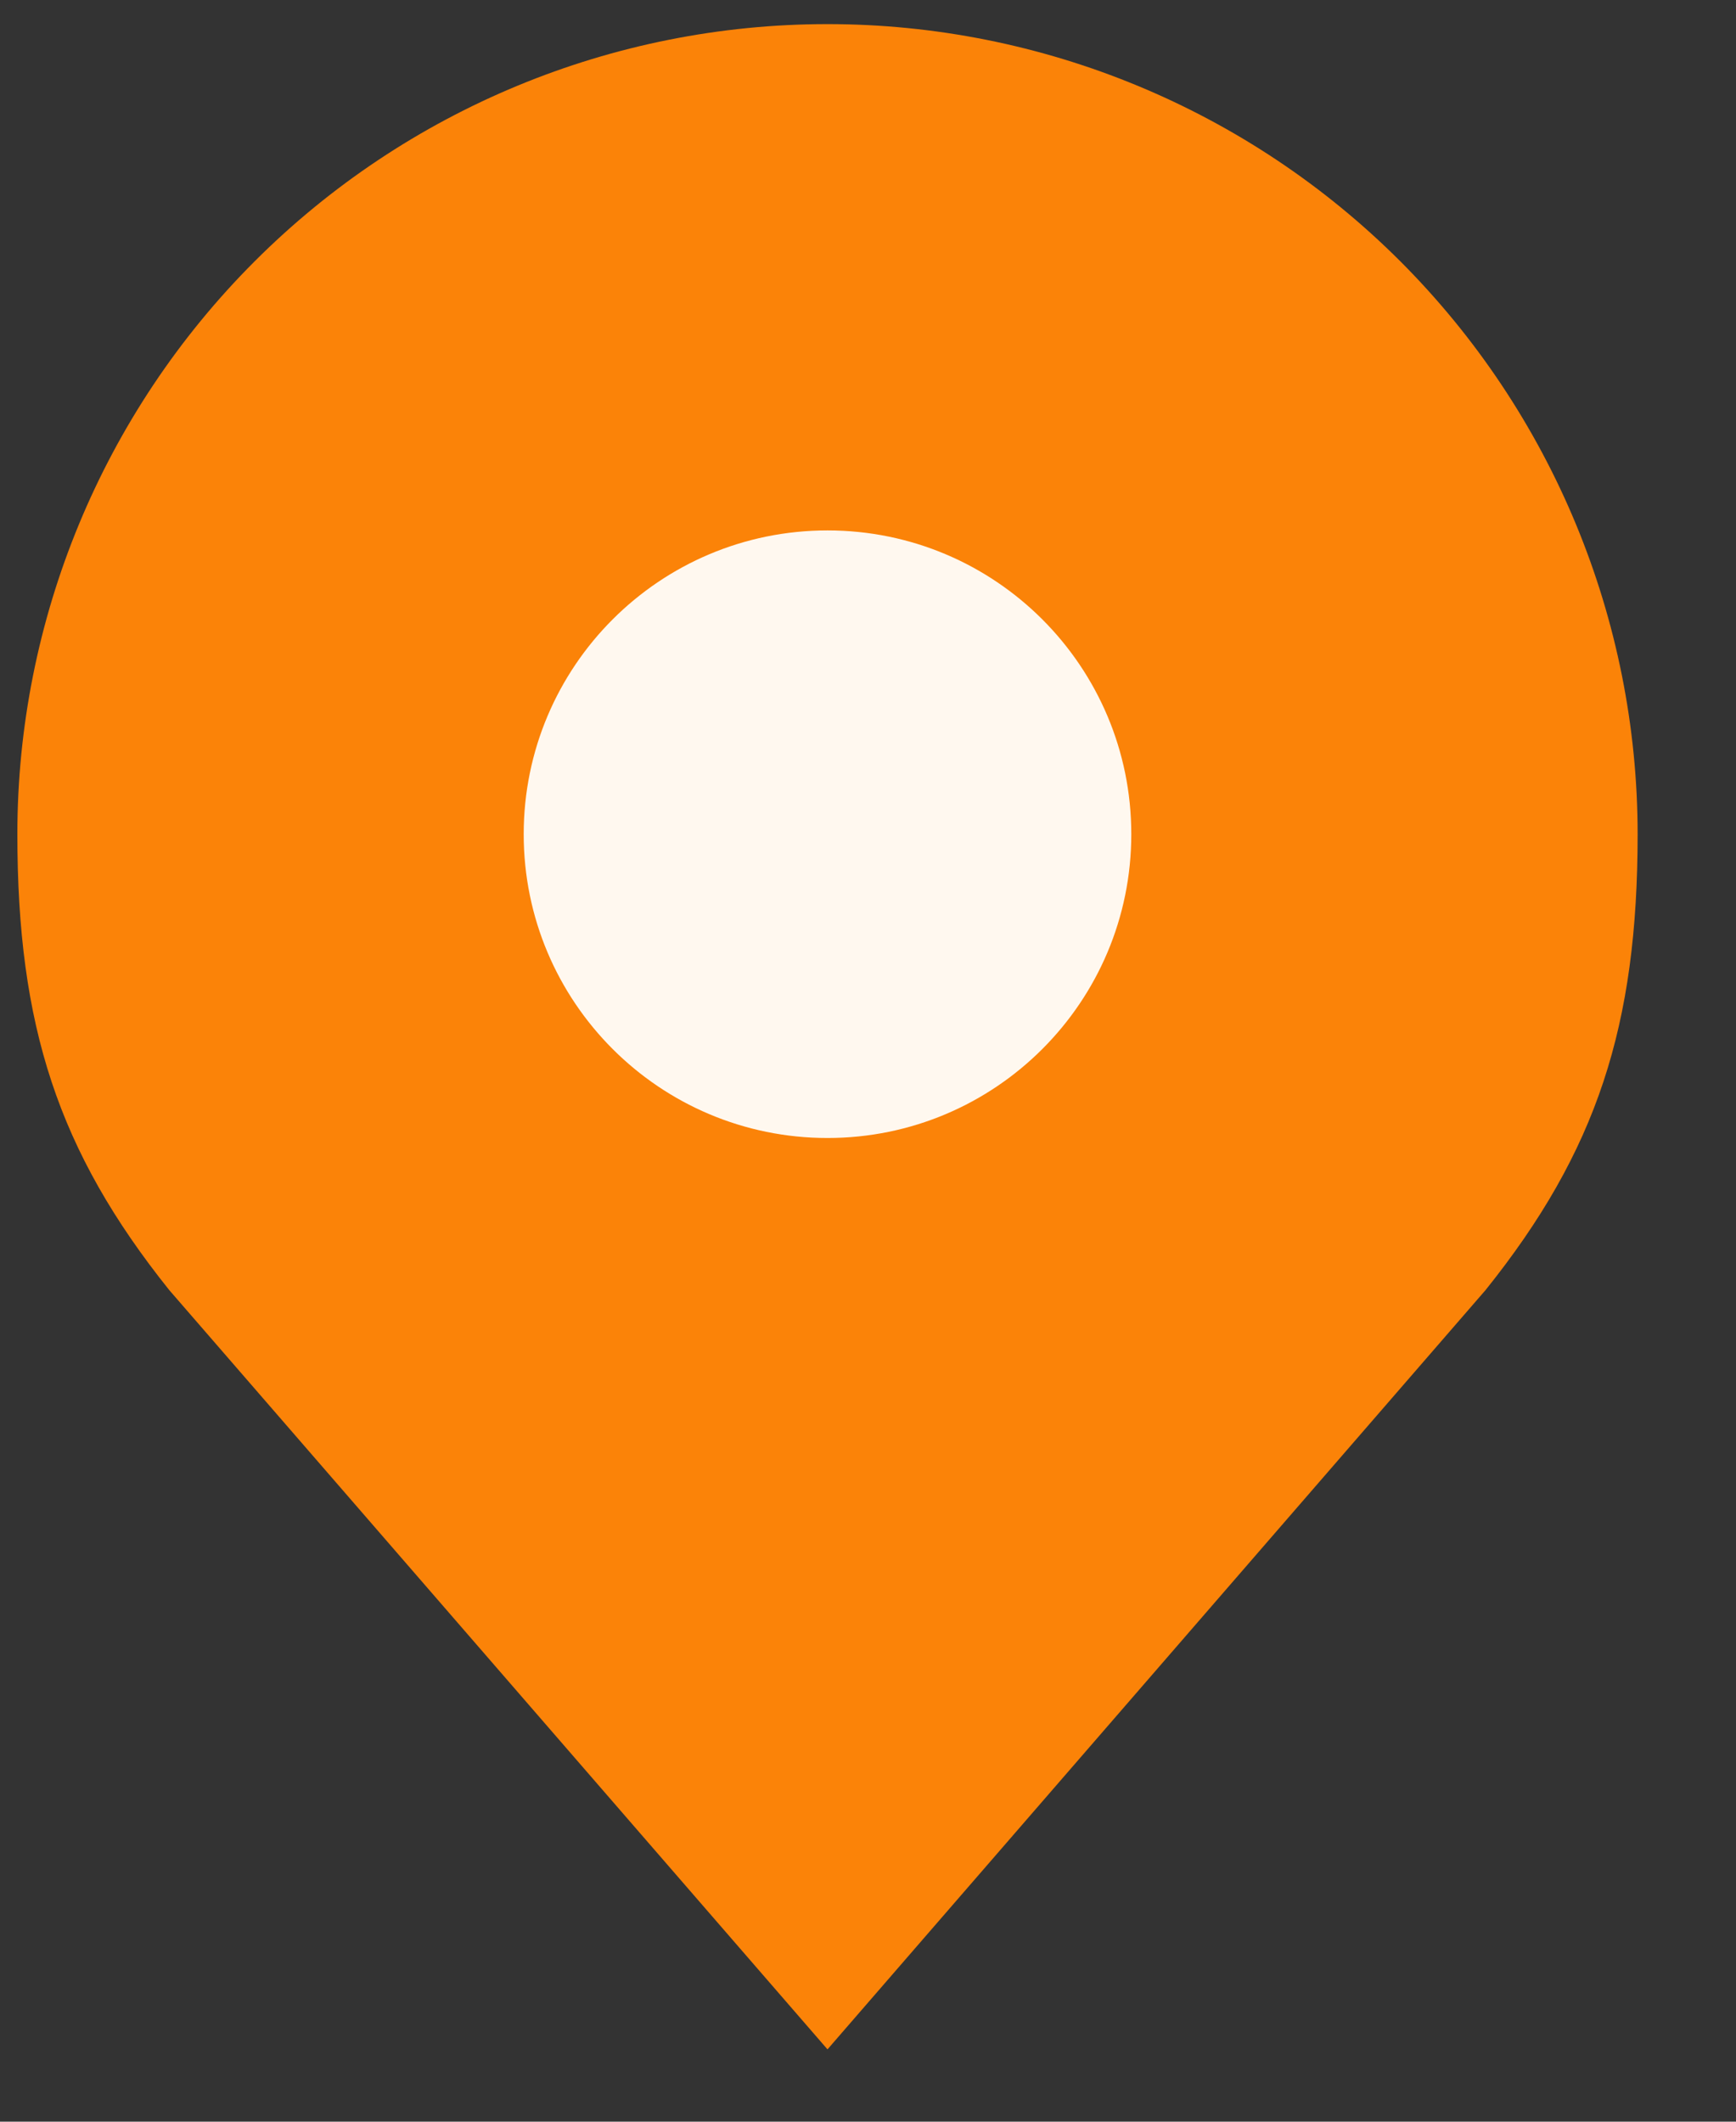
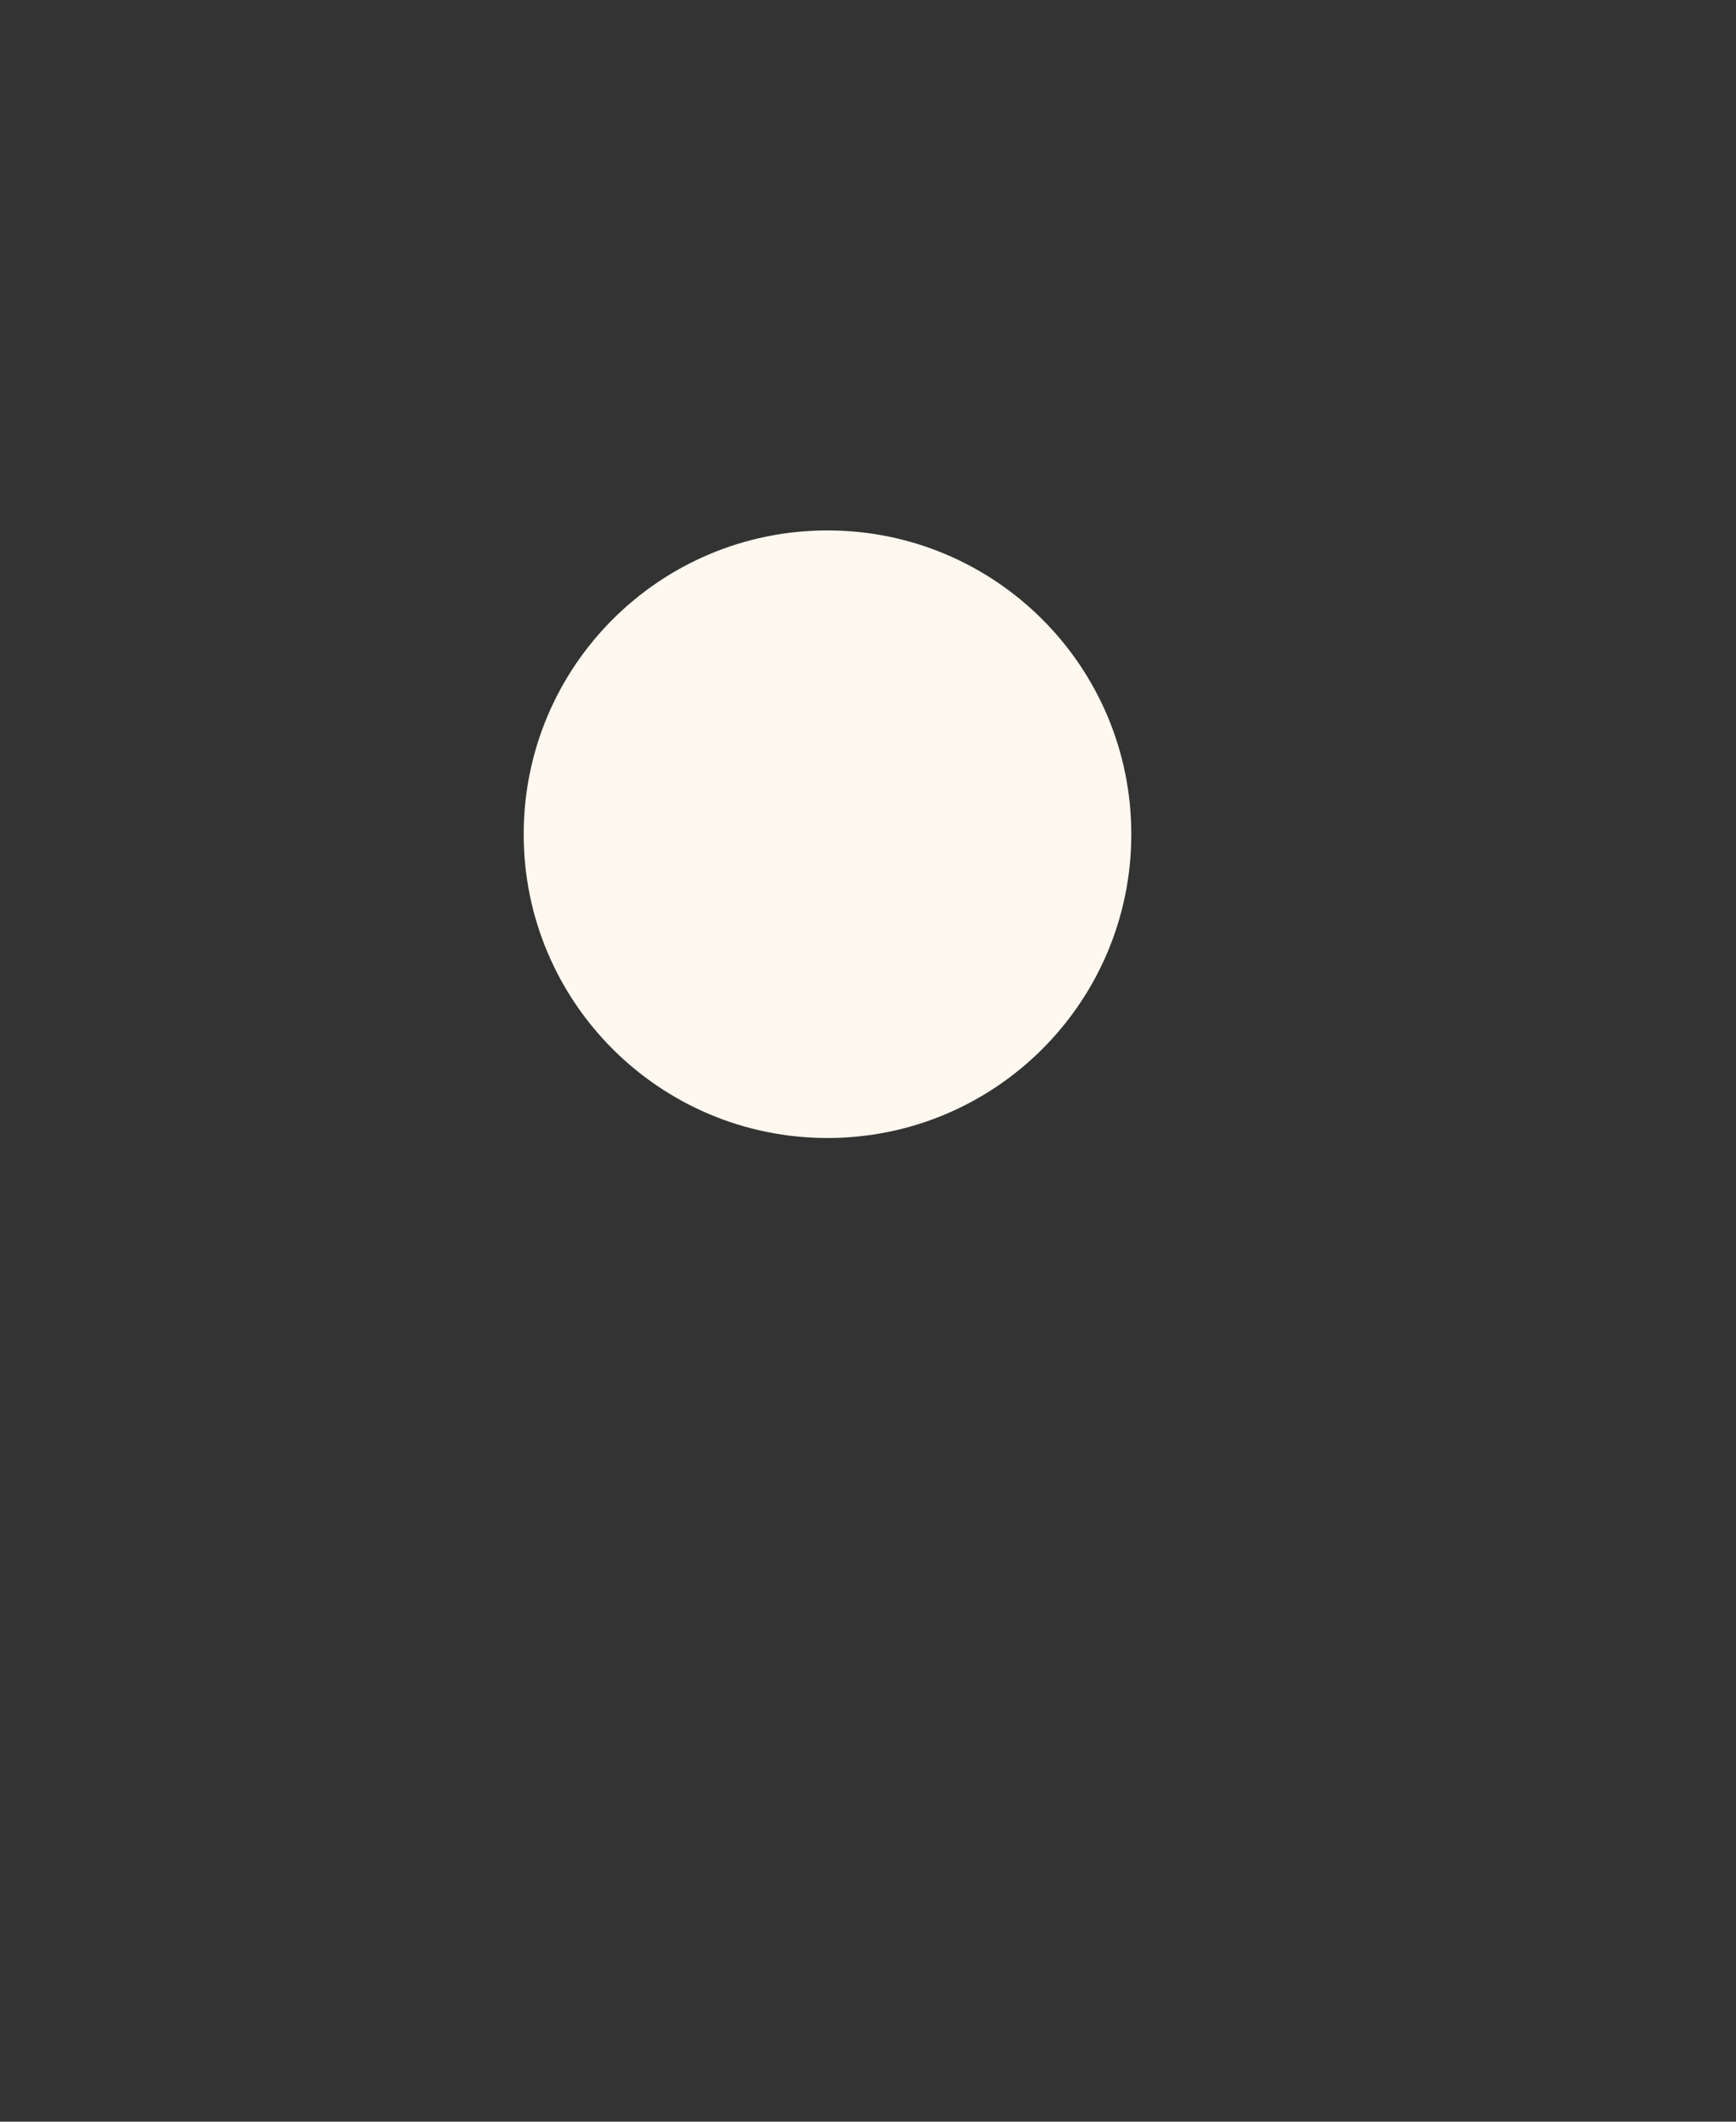
<svg xmlns="http://www.w3.org/2000/svg" width="9" height="11" viewBox="0 0 9 11" fill="none">
  <rect x="0" y="0" width="9" height="11" fill="#333333" stroke="none" />
-   <path d="M4.29 0.125C3.176 0.125 2.108 0.567 1.32 1.355C0.532 2.143 0.09 3.211 0.09 4.325C0.09 5.318 0.301 5.968 0.877 6.688L4.29 10.625L7.702 6.688C8.279 5.968 8.49 5.318 8.49 4.325C8.49 3.211 8.047 2.143 7.26 1.355C6.472 0.567 5.404 0.125 4.29 0.125V0.125Z" fill="#FB8308" />
-   <path d="M4.29 5.9C5.16 5.9 5.865 5.195 5.865 4.325C5.865 3.455 5.16 2.75 4.29 2.75C3.42 2.75 2.715 3.455 2.715 4.325C2.715 5.195 3.42 5.9 4.29 5.9Z" fill="#FFF8EF" />
+   <path d="M4.29 5.9C5.16 5.9 5.865 5.195 5.865 4.325C5.865 3.455 5.16 2.75 4.29 2.75C3.42 2.75 2.715 3.455 2.715 4.325C2.715 5.195 3.42 5.9 4.29 5.9" fill="#FFF8EF" />
</svg>